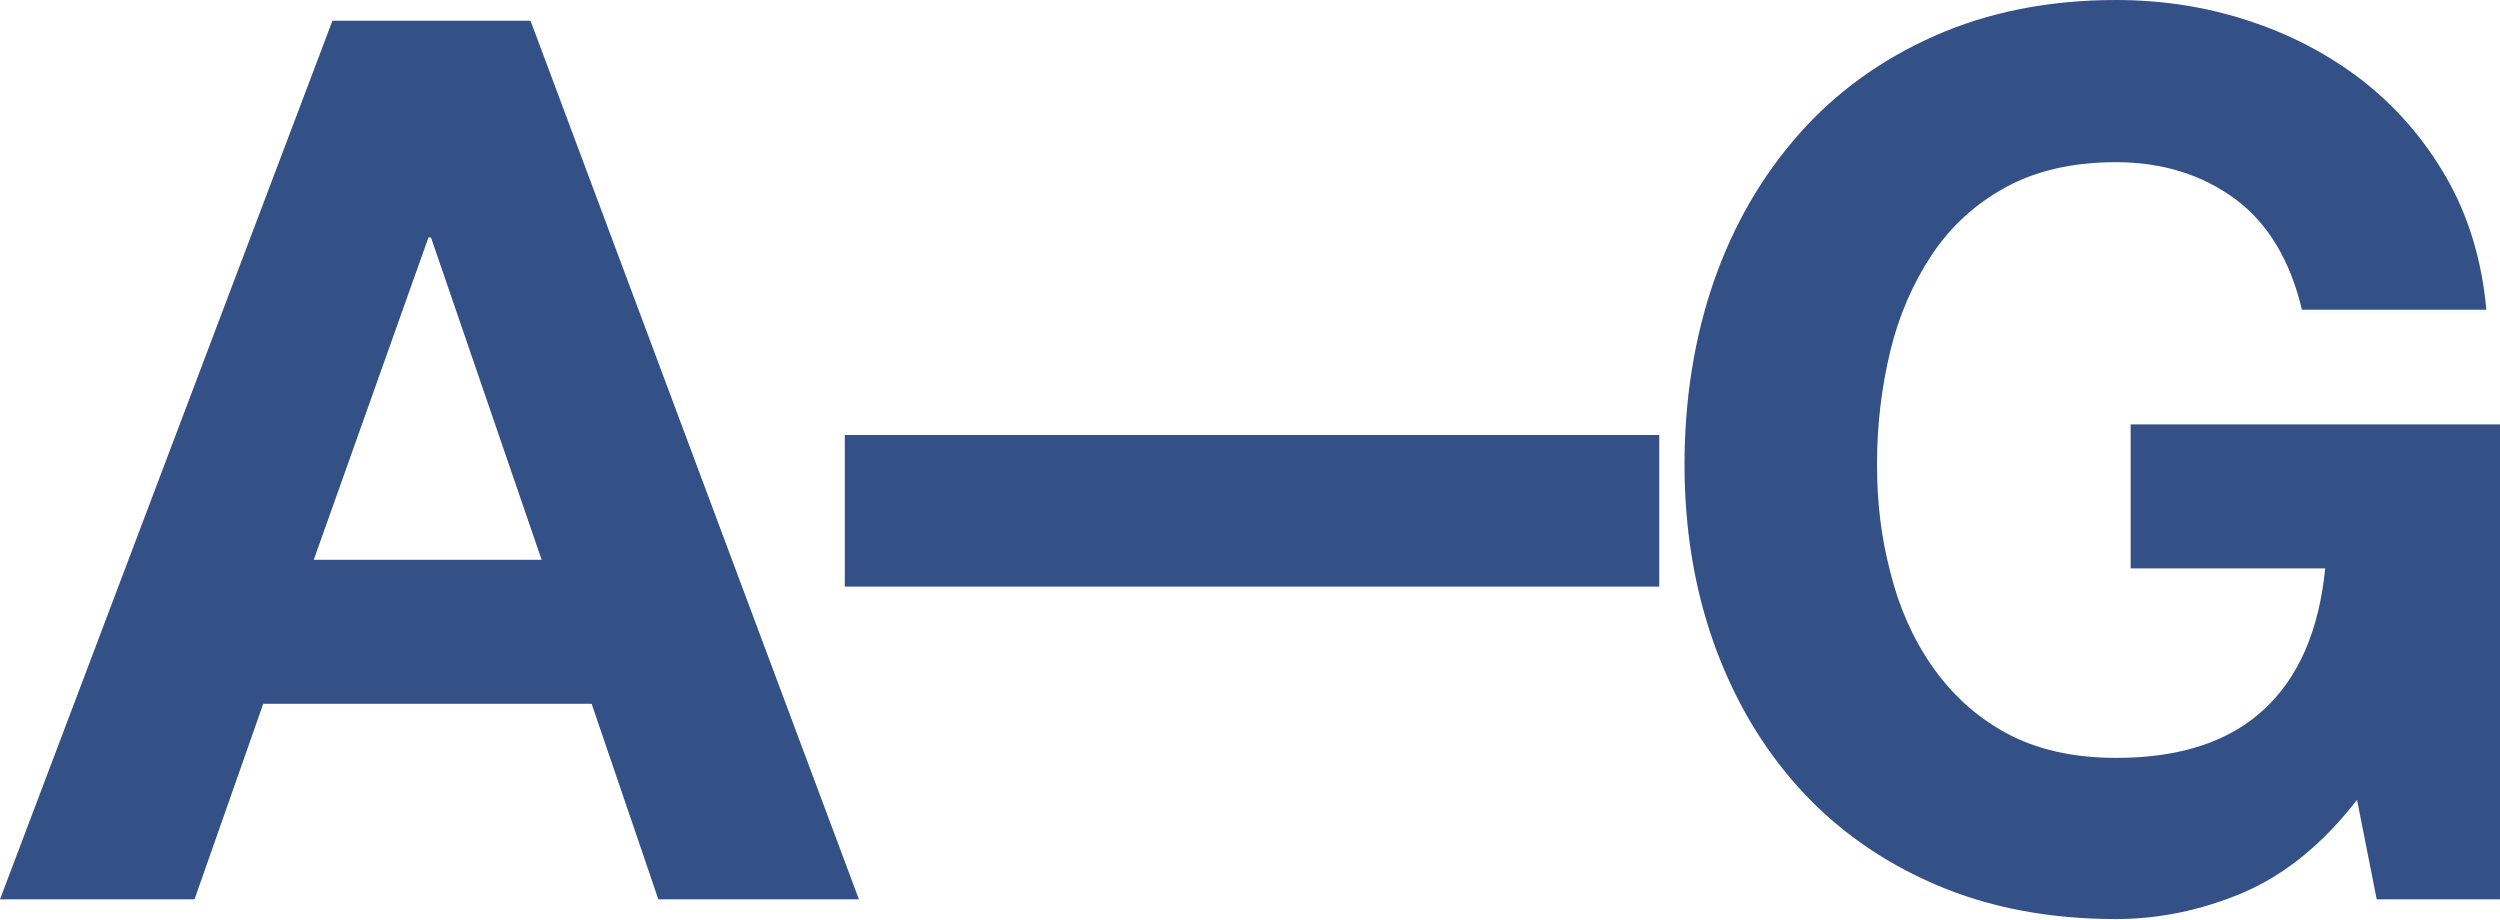
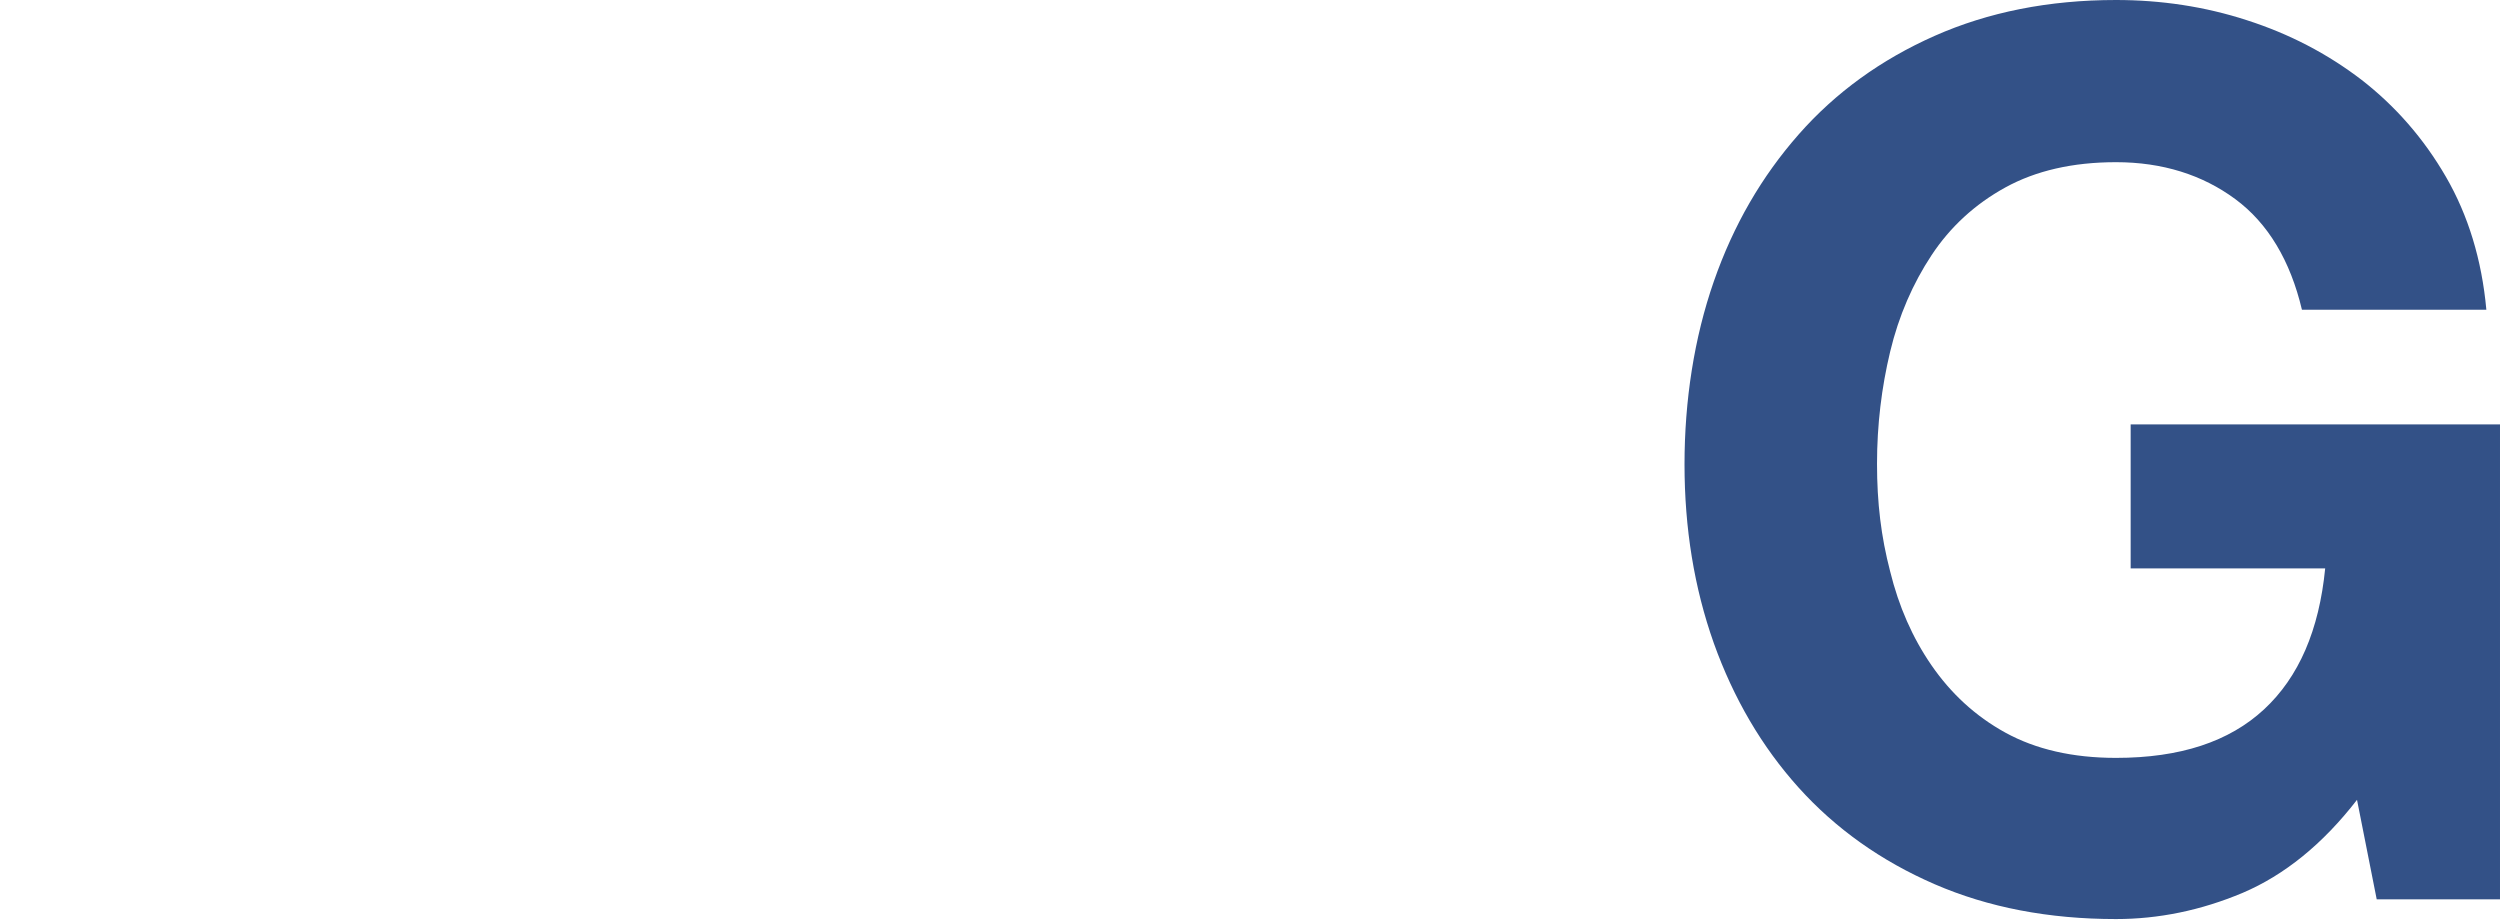
<svg xmlns="http://www.w3.org/2000/svg" id="Layer_2" data-name="Layer 2" viewBox="0 0 49.48 18.2">
  <defs>
    <style>
      .cls-1 {
        fill: #335187;
        stroke-width: 0px;
      }
    </style>
  </defs>
  <g id="Layer_1-2" data-name="Layer 1">
    <g>
-       <path class="cls-1" d="M10.5.41l6.5,17.39h-3.97l-1.32-3.87h-6.5l-1.36,3.87H0L6.58.41h3.92ZM10.72,11.08l-2.19-6.38h-.05l-2.27,6.38h4.51Z" />
      <path class="cls-1" d="M44.39,17.67c-.83.35-1.67.52-2.51.52-1.33,0-2.53-.23-3.59-.69-1.06-.46-1.96-1.1-2.69-1.91-.73-.81-1.29-1.77-1.68-2.86-.39-1.1-.58-2.28-.58-3.54s.19-2.5.58-3.62.95-2.08,1.68-2.91c.73-.83,1.63-1.48,2.69-1.95,1.06-.47,2.26-.71,3.59-.71.89,0,1.76.13,2.59.4.84.27,1.59.66,2.27,1.18.67.52,1.23,1.16,1.67,1.92.44.76.71,1.64.8,2.63h-3.65c-.23-.97-.67-1.71-1.32-2.19s-1.44-.73-2.36-.73c-.86,0-1.59.17-2.19.5-.6.33-1.09.78-1.46,1.34s-.65,1.2-.82,1.91c-.17.71-.26,1.45-.26,2.22s.08,1.44.26,2.13c.17.69.44,1.31.82,1.86s.86,1,1.46,1.33c.6.33,1.33.5,2.19.5,1.27,0,2.24-.32,2.93-.96.69-.64,1.09-1.57,1.21-2.79h-3.85v-2.85h7.31v9.4h-2.44l-.39-1.97c-.68.88-1.44,1.49-2.26,1.84Z" />
-       <rect class="cls-1" x="16.72" y="8.61" width="16.12" height="3" />
    </g>
  </g>
</svg>